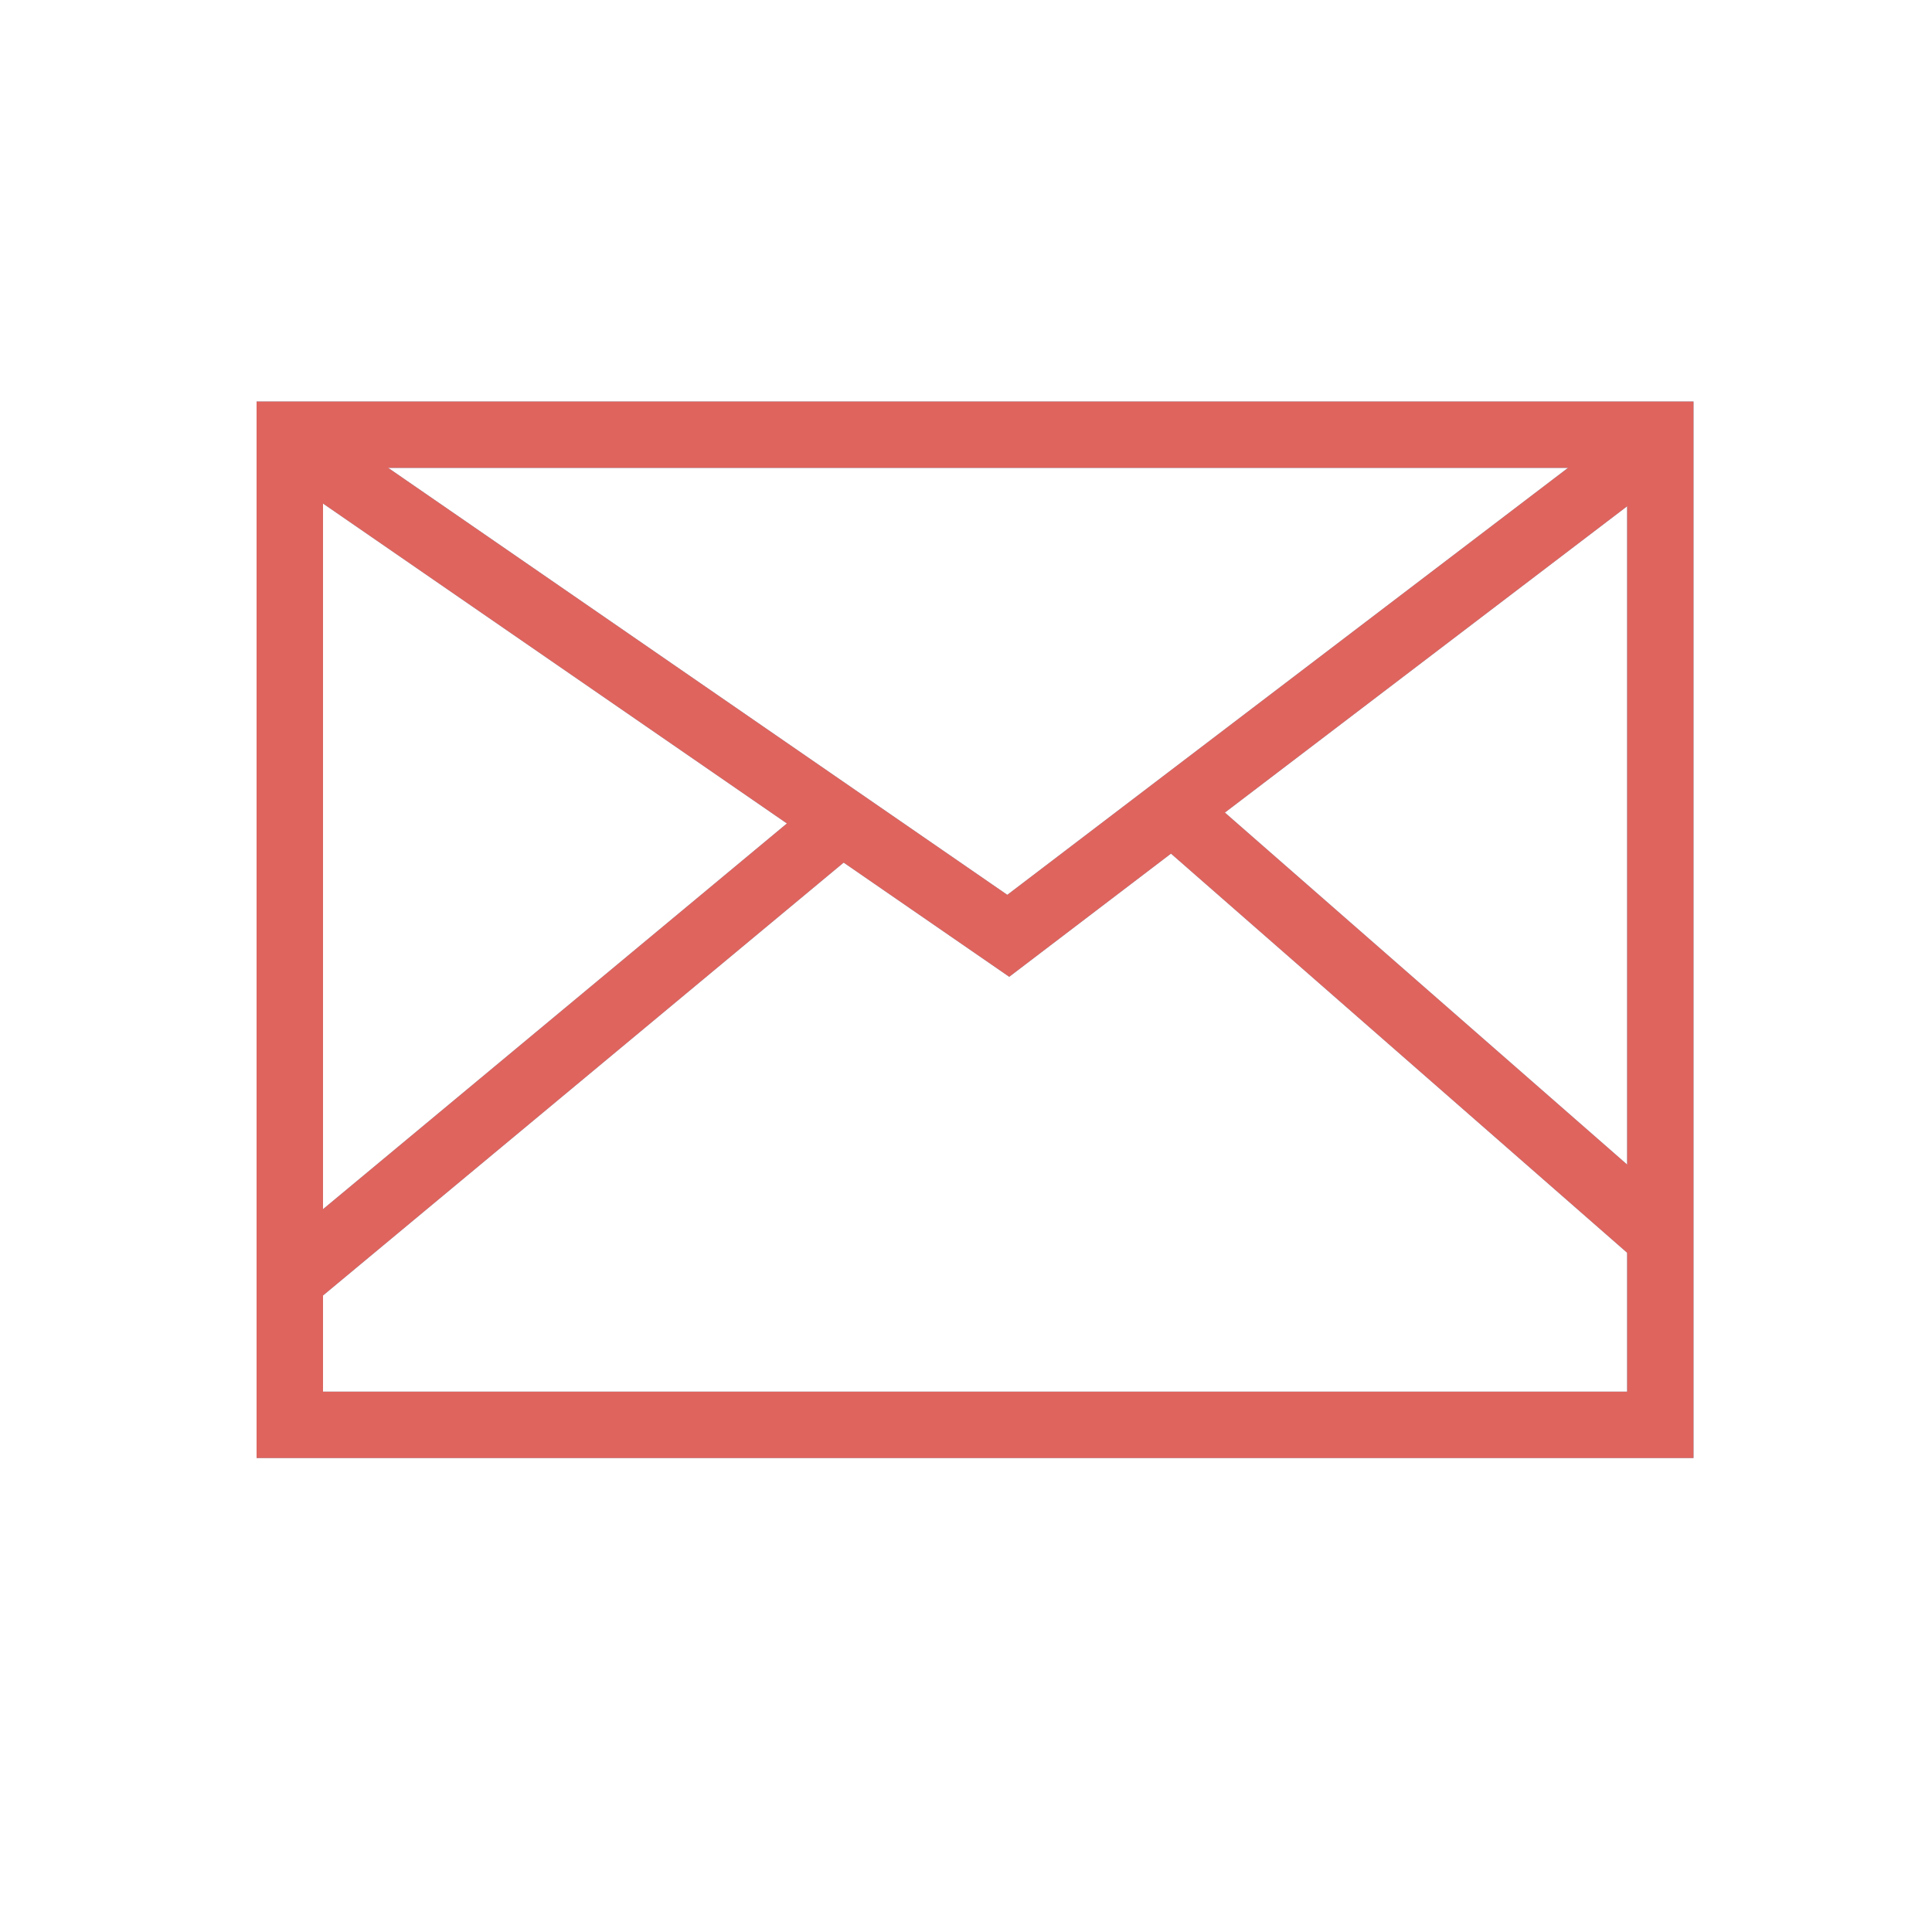
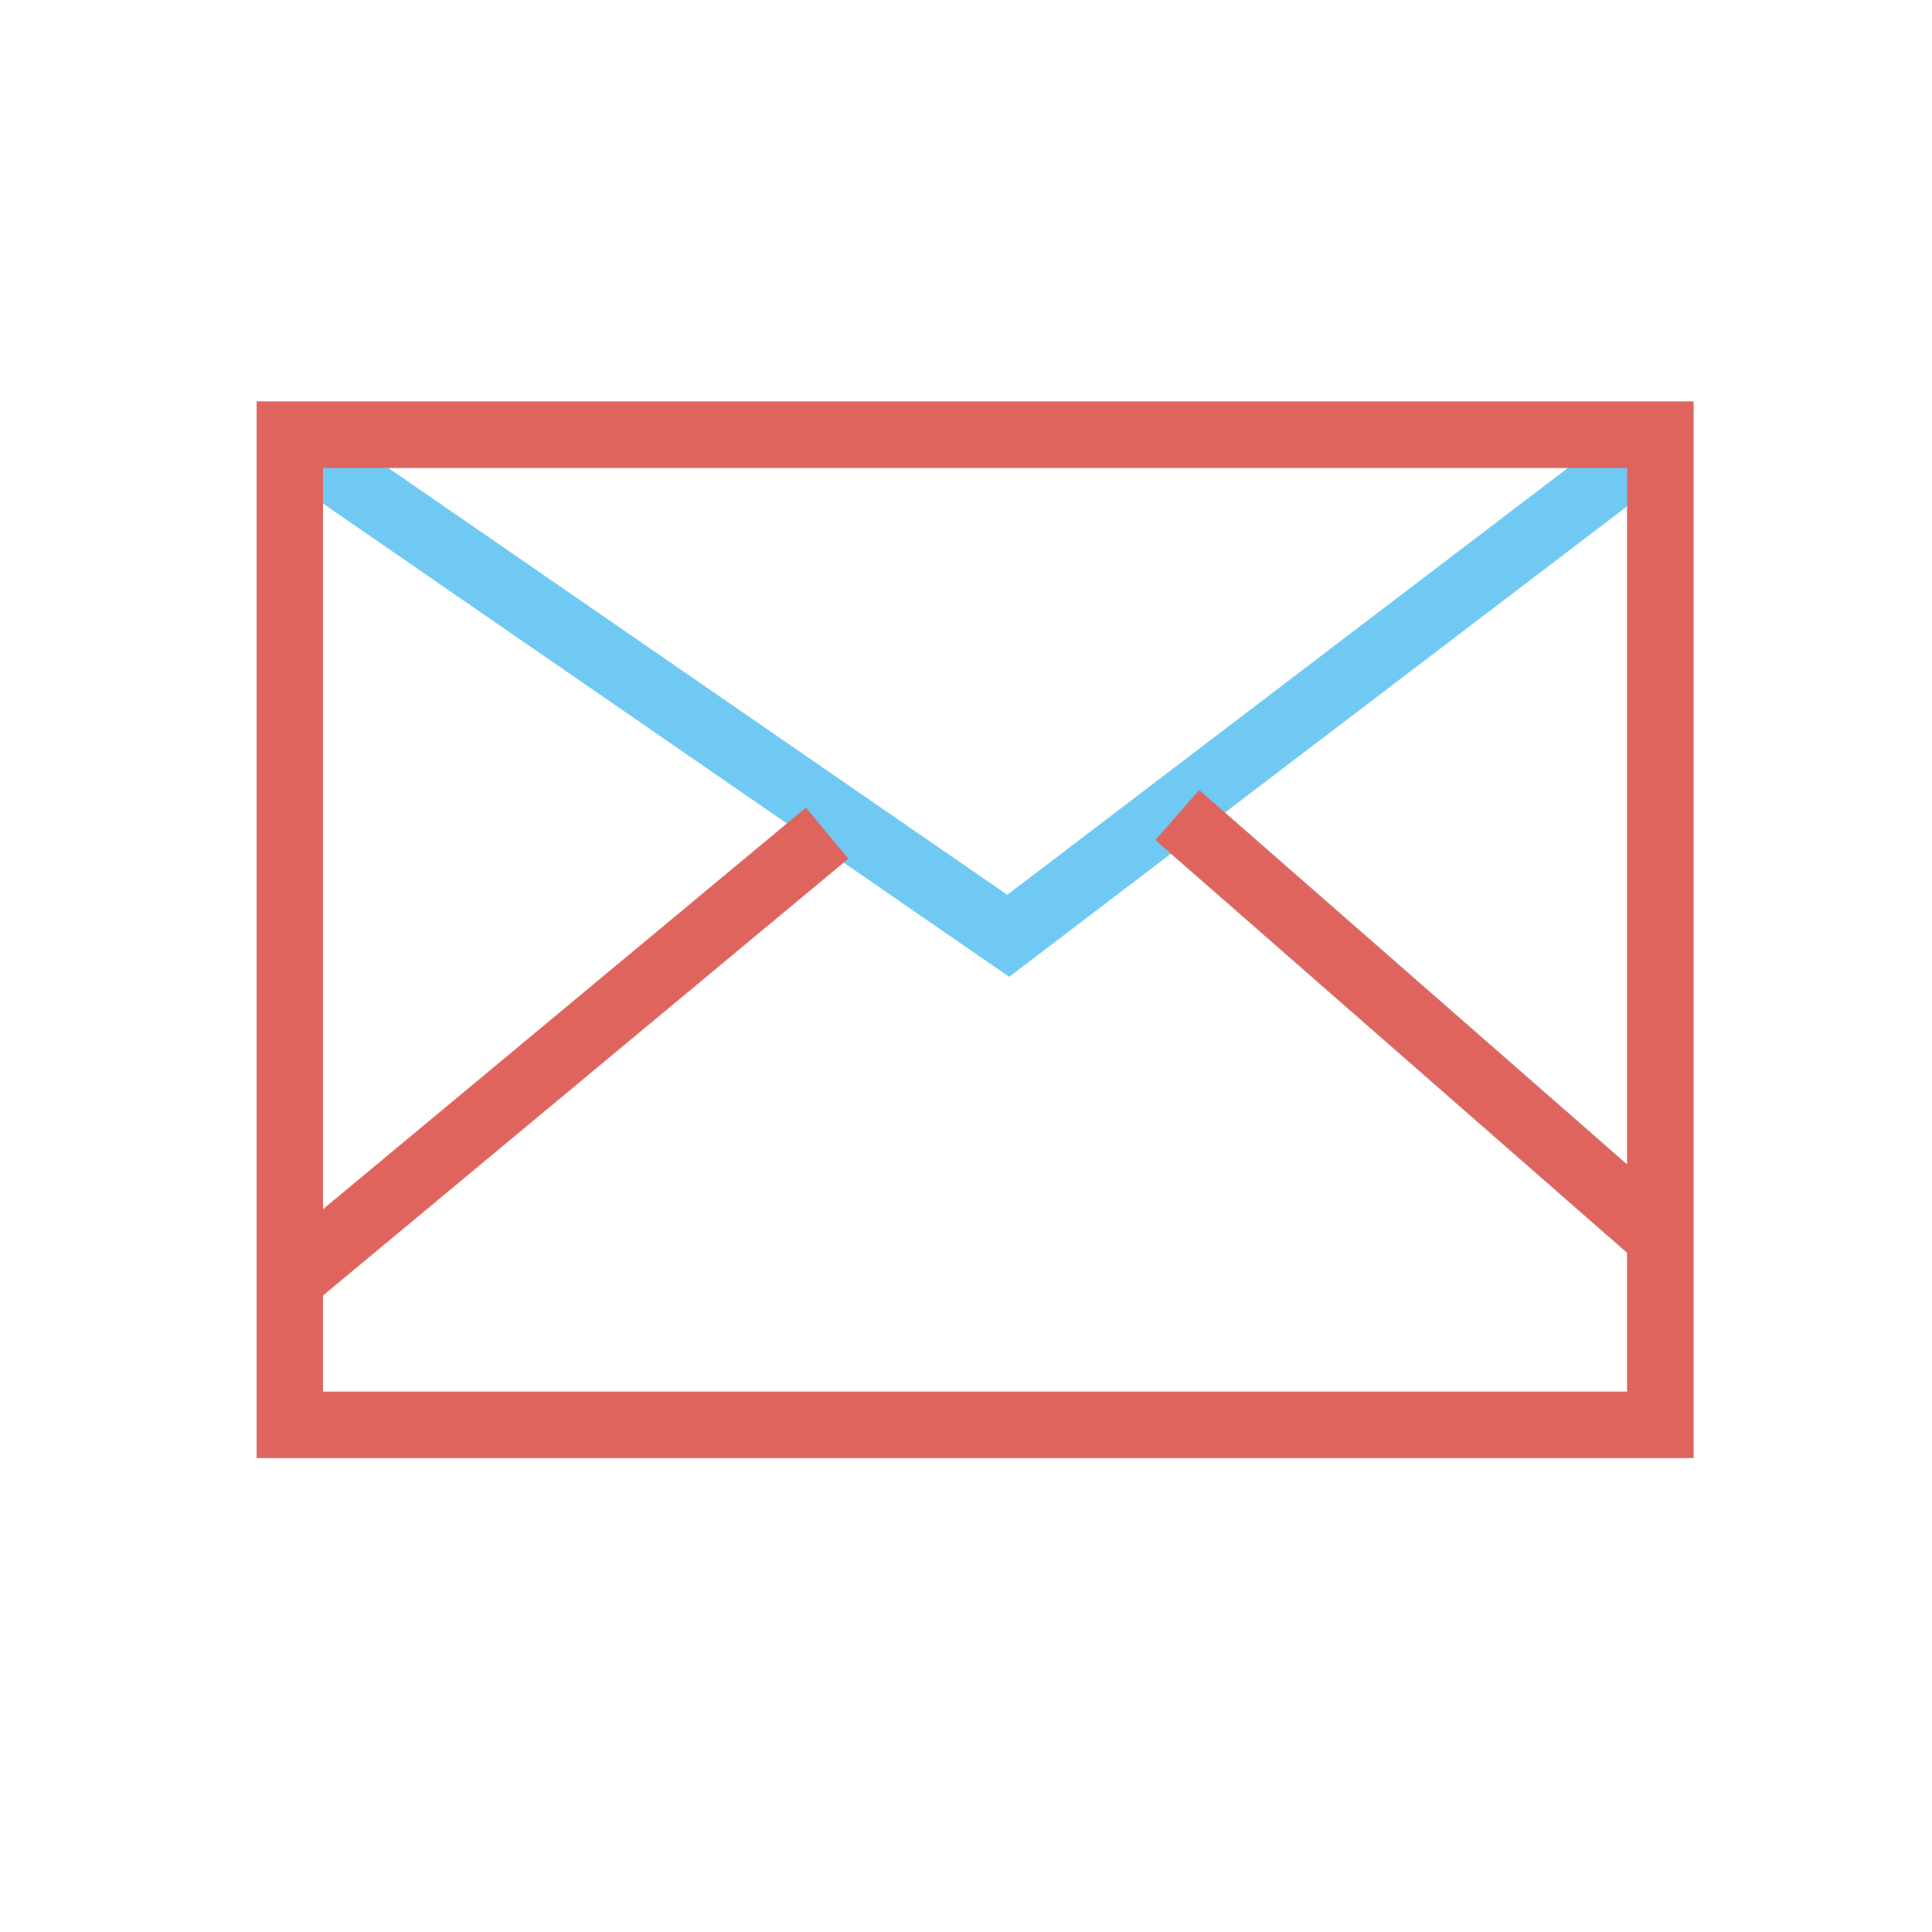
<svg xmlns="http://www.w3.org/2000/svg" version="1.1" viewBox="0 0 32 32">
  <defs>
    <style>
      .cls-1 {
        stroke: #df645d;
        stroke-width: 1.1px;
      }

      .cls-1, .cls-2 {
        fill: none;
        stroke-miterlimit: 10;
      }

      .cls-2 {
        stroke: #6fc9f3;
        stroke-width: 1.1px;
      }
    </style>
  </defs>
  <g>
    <g id="_レイヤー_1" data-name="レイヤー_1">
      <g id="_レイヤー_1-2" data-name="_レイヤー_1">
        <g>
          <rect class="cls-2" x="4.8" y="7.2" width="22.7" height="16.4" />
          <polyline class="cls-2" points="5.1 7.5 16.7 15.5 27.6 7.2" />
-           <line class="cls-2" x1="4.8" y1="21.2" x2="13.7" y2="13.8" />
          <line class="cls-2" x1="19.5" y1="13.5" x2="27.5" y2="20.5" />
        </g>
        <g>
          <rect class="cls-1" x="4.8" y="7.2" width="22.7" height="16.4" />
-           <polyline class="cls-1" points="5.1 7.5 16.7 15.5 27.6 7.2" />
          <line class="cls-1" x1="4.8" y1="21.2" x2="13.7" y2="13.8" />
          <line class="cls-1" x1="19.5" y1="13.5" x2="27.5" y2="20.5" />
        </g>
      </g>
    </g>
  </g>
</svg>